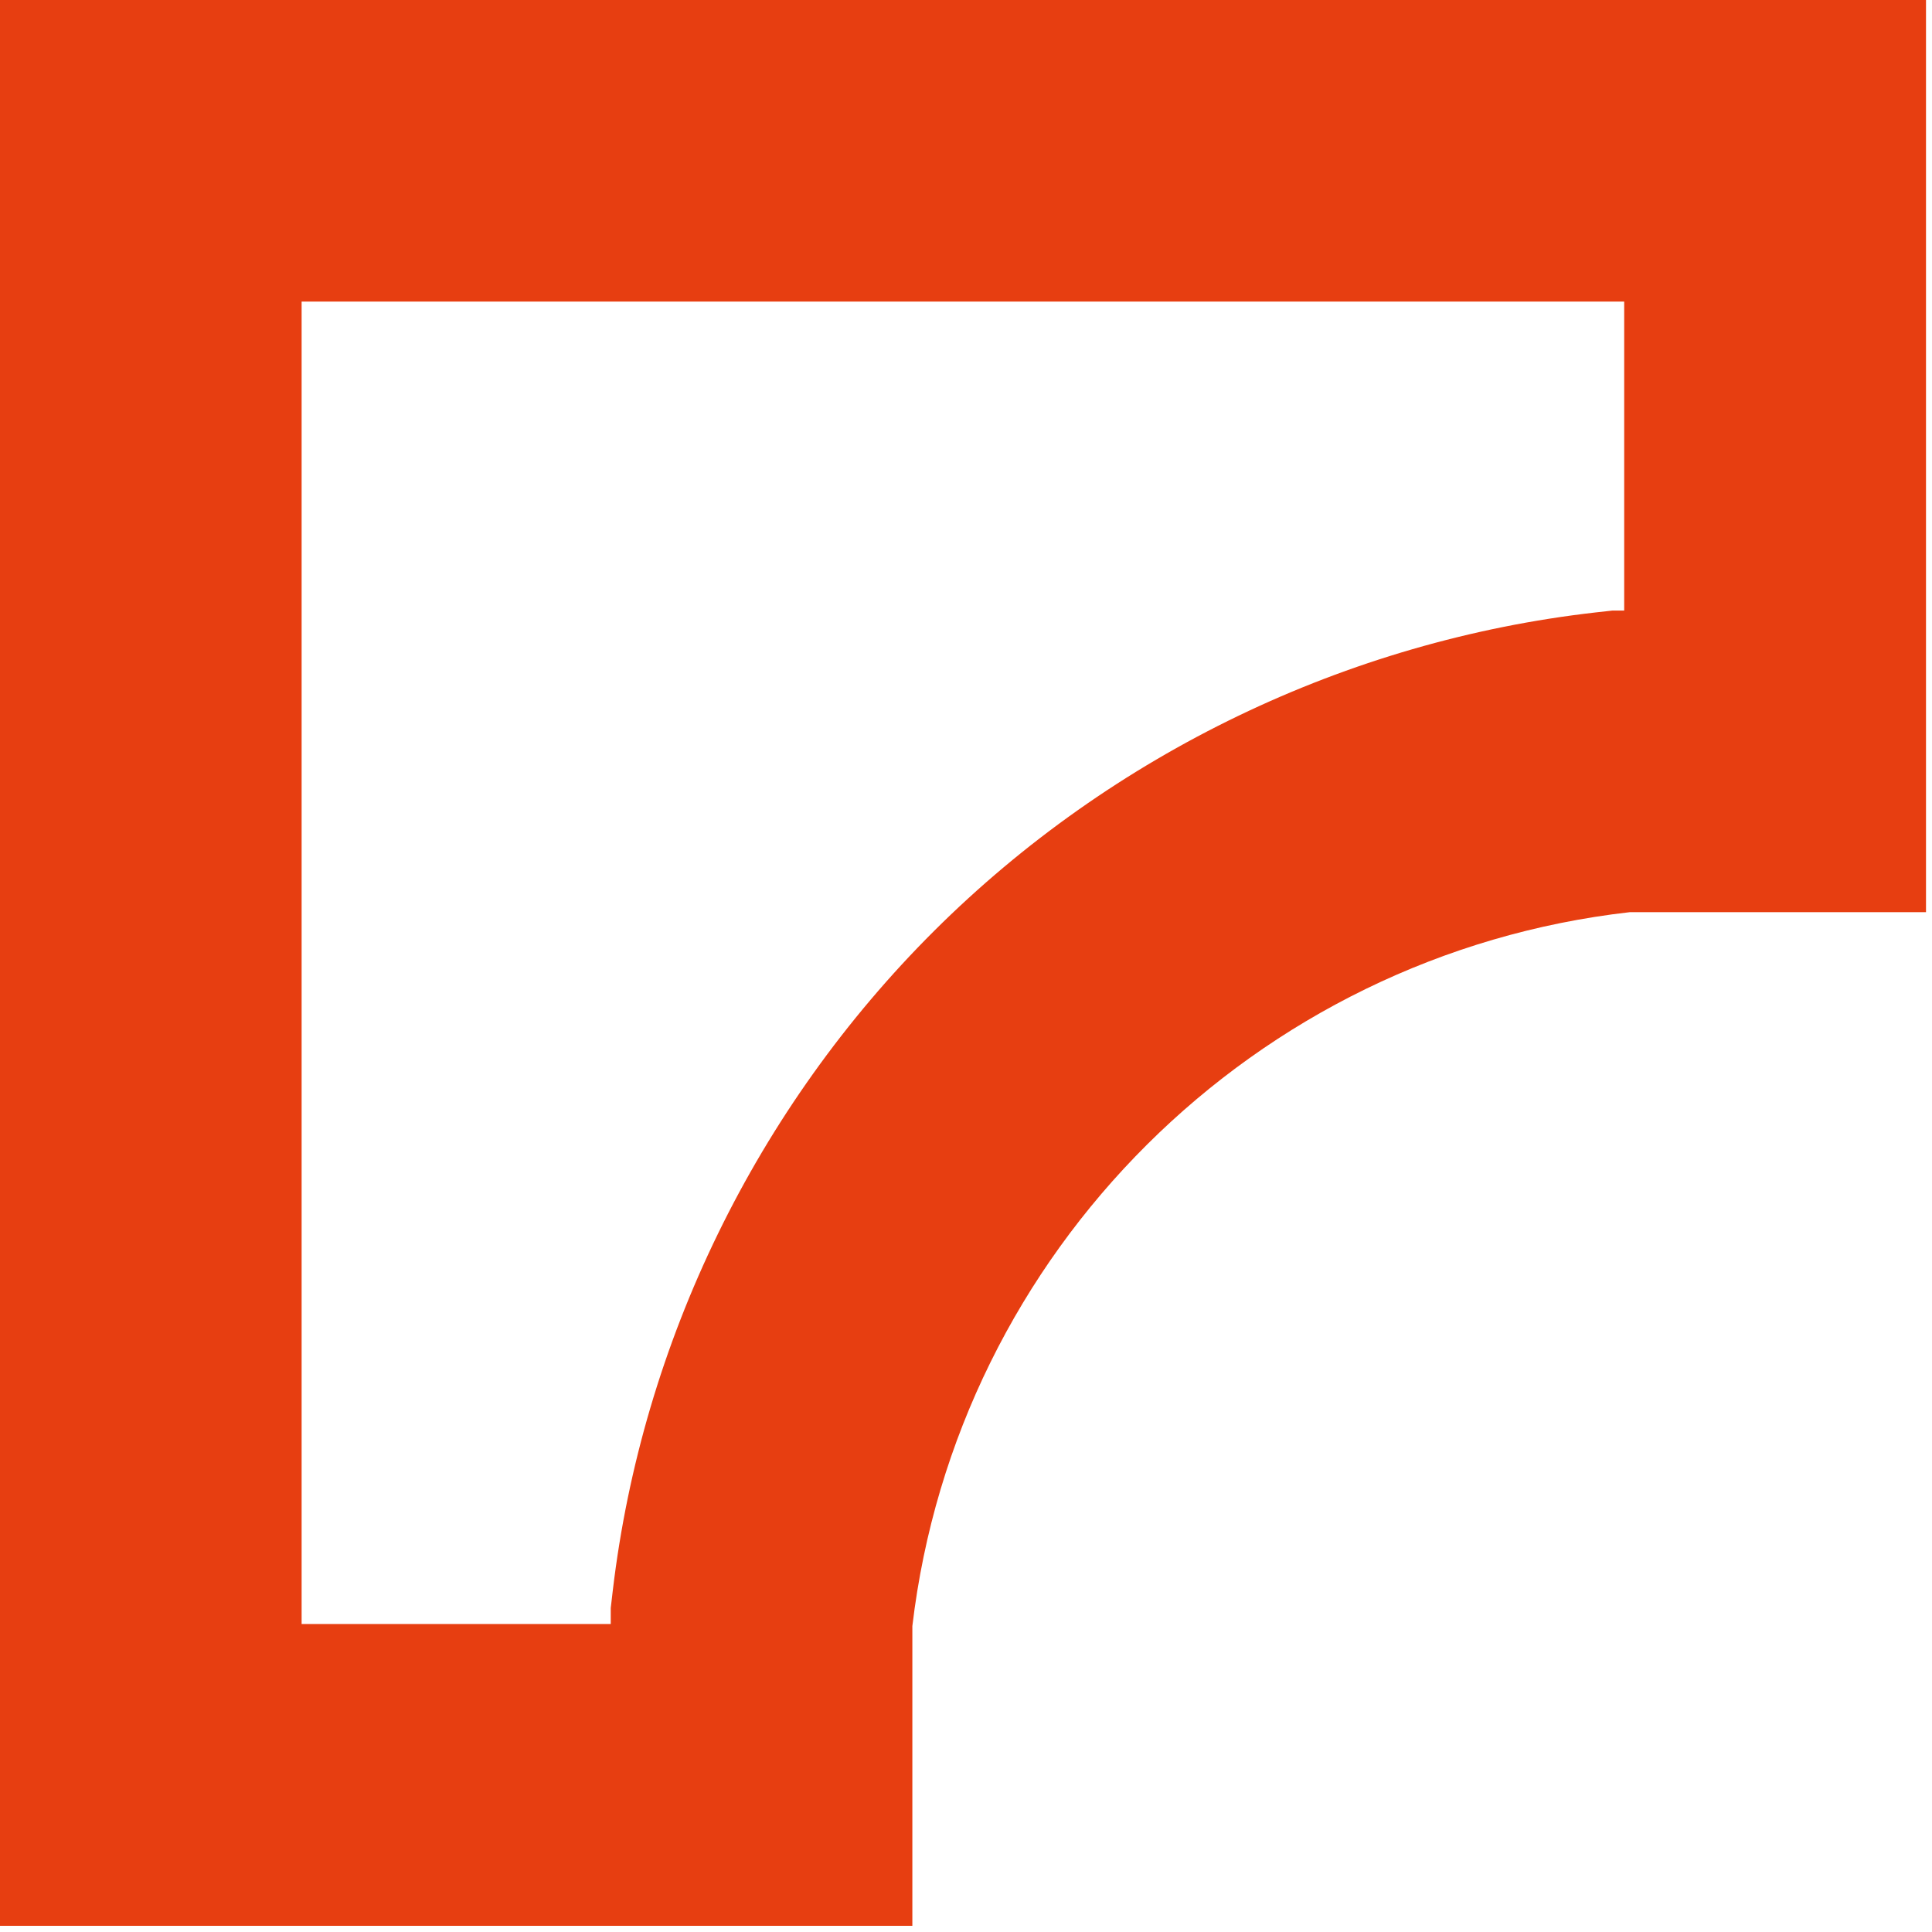
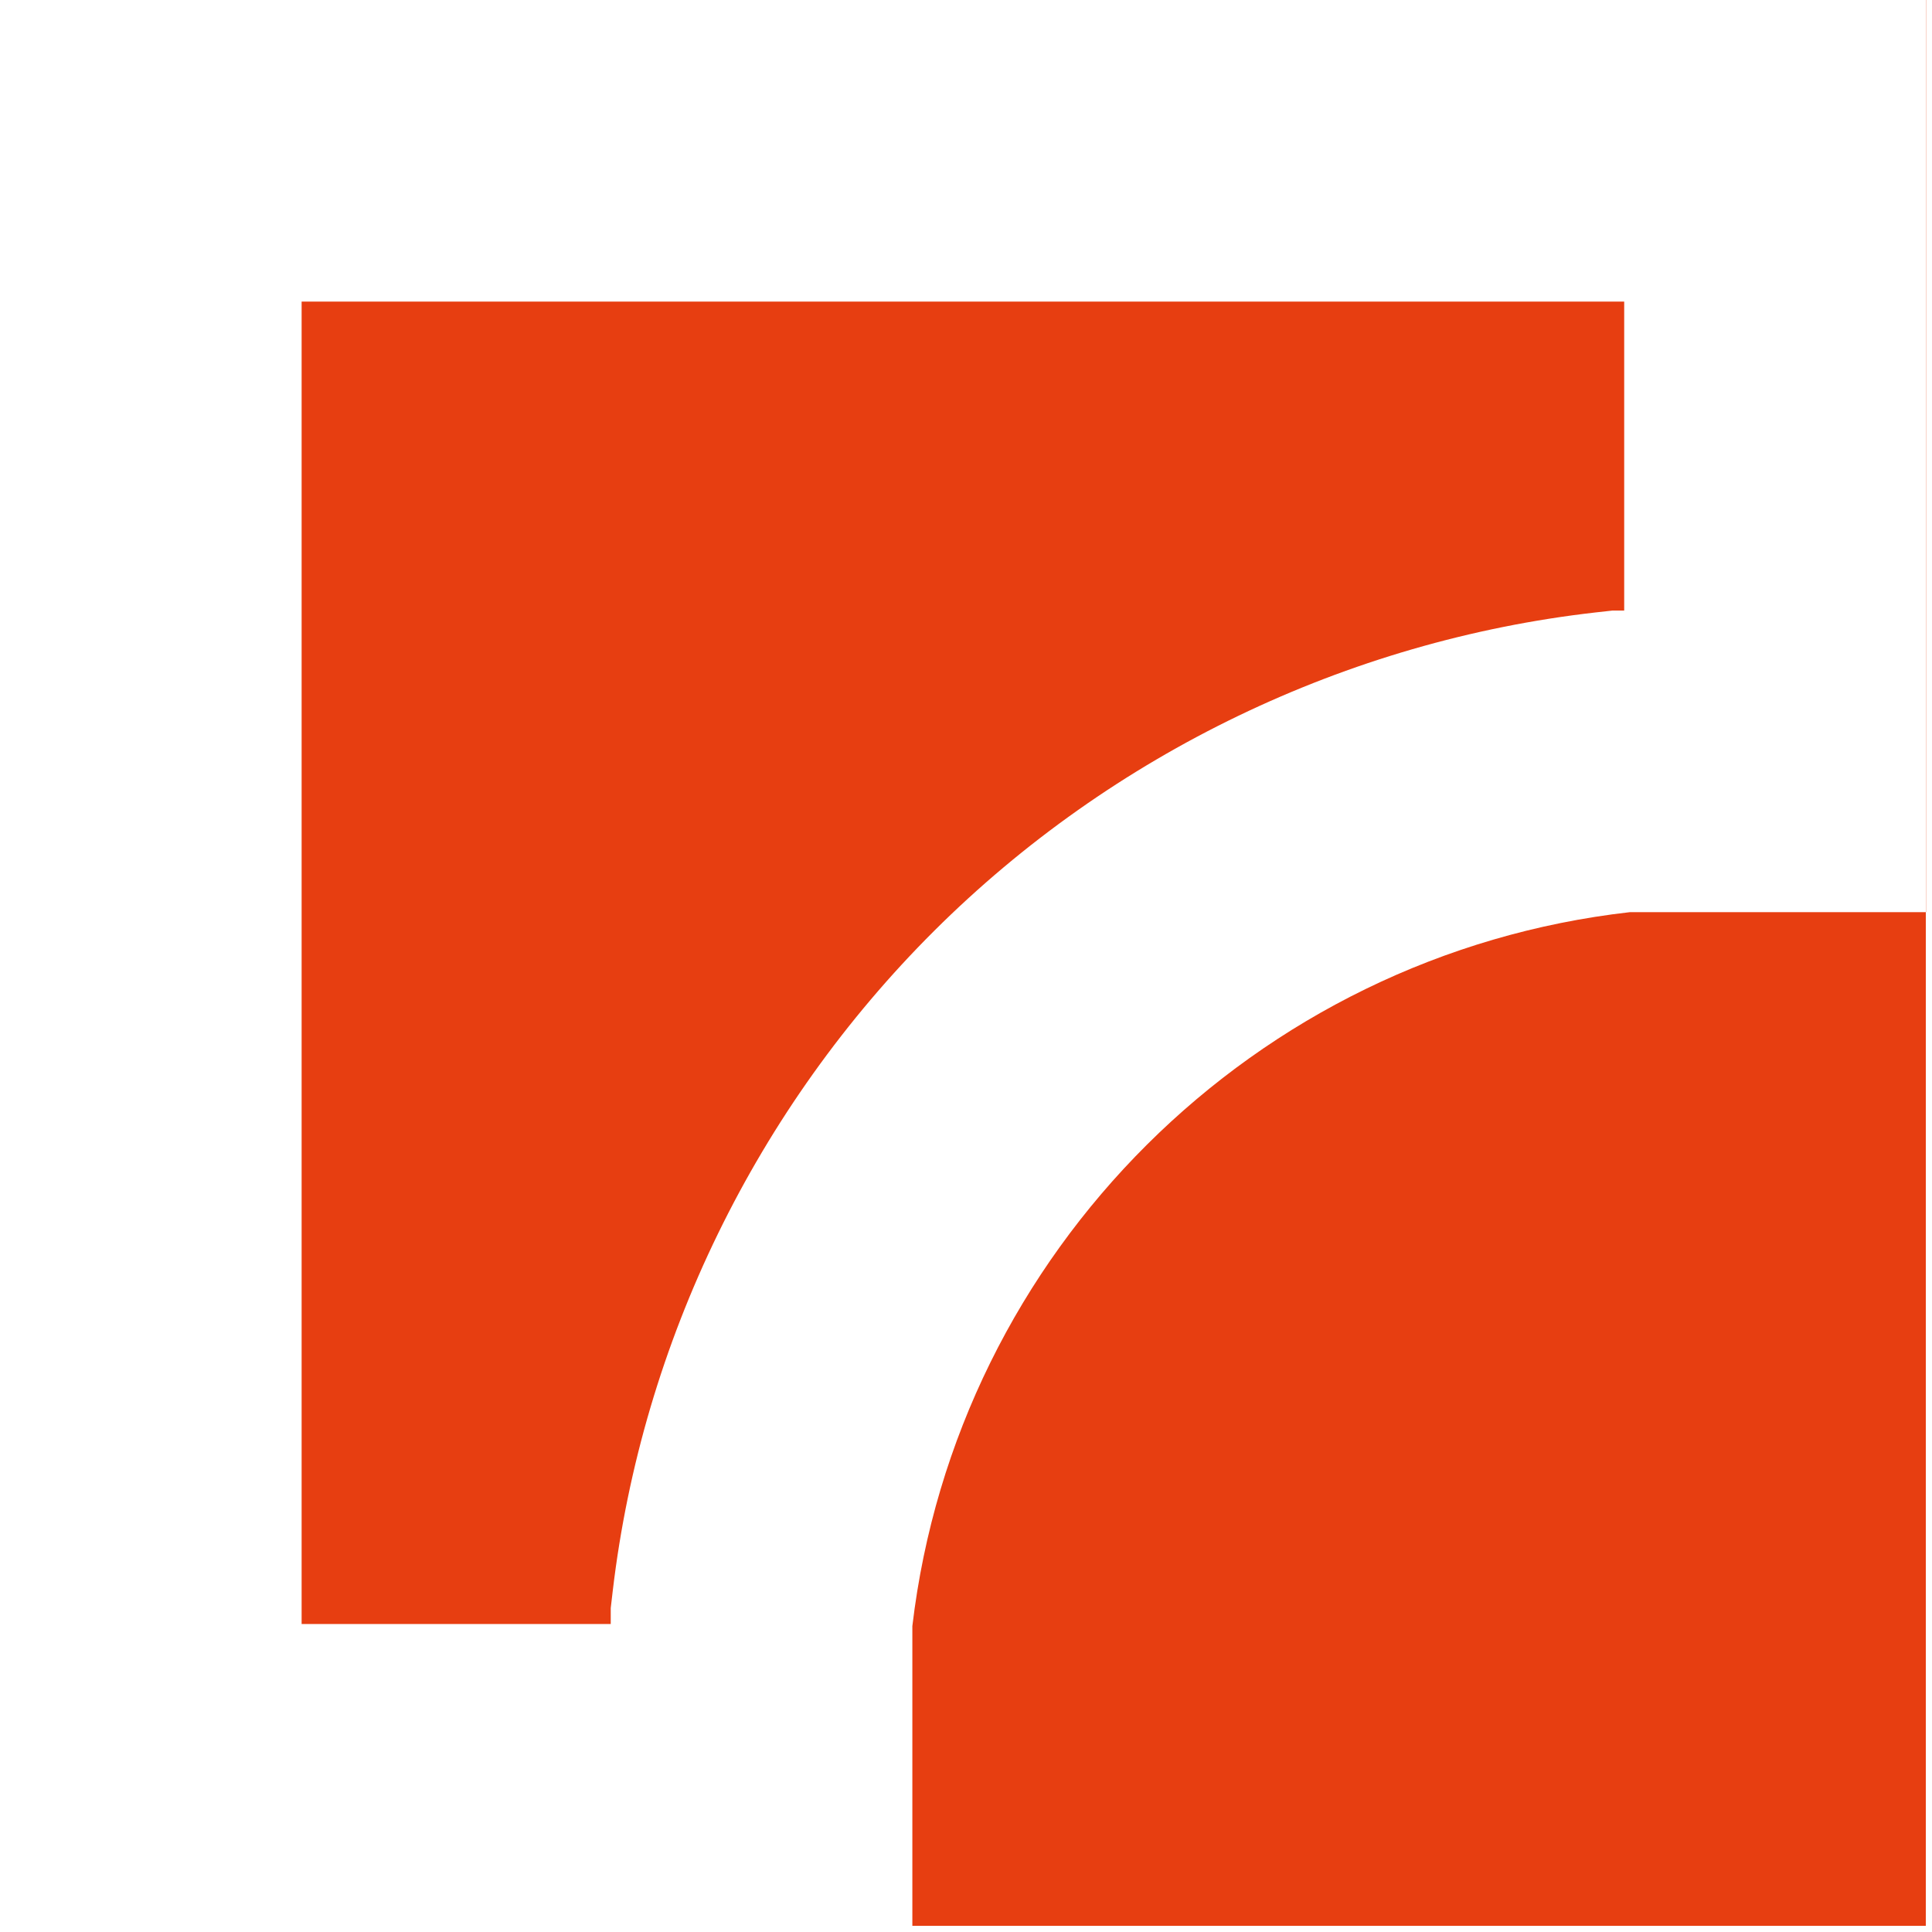
<svg xmlns="http://www.w3.org/2000/svg" width="103" height="103" viewBox="0 0 103 103" fill="none">
-   <path d="M86.59 16.08V32.55H85.97L85.07 32.65C71.81 34.16 59.29 40.18 49.81 49.62C40.33 59.06 34.24 71.55 32.67 84.79L32.56 85.73V86.58H16.08V16.08H86.59ZM102.67 0H0V102.67H48.64V86.69C51 66.72 66.89 50.9 86.89 48.63H102.68V0H102.67Z" fill="#E73E11" />
+   <path d="M86.59 16.08V32.55H85.97L85.07 32.65C71.81 34.16 59.29 40.18 49.81 49.62C40.33 59.06 34.24 71.55 32.67 84.79L32.56 85.73V86.58H16.08V16.08H86.59ZM102.67 0V102.67H48.64V86.69C51 66.72 66.89 50.9 86.89 48.63H102.68V0H102.67Z" fill="#E73E11" />
</svg>